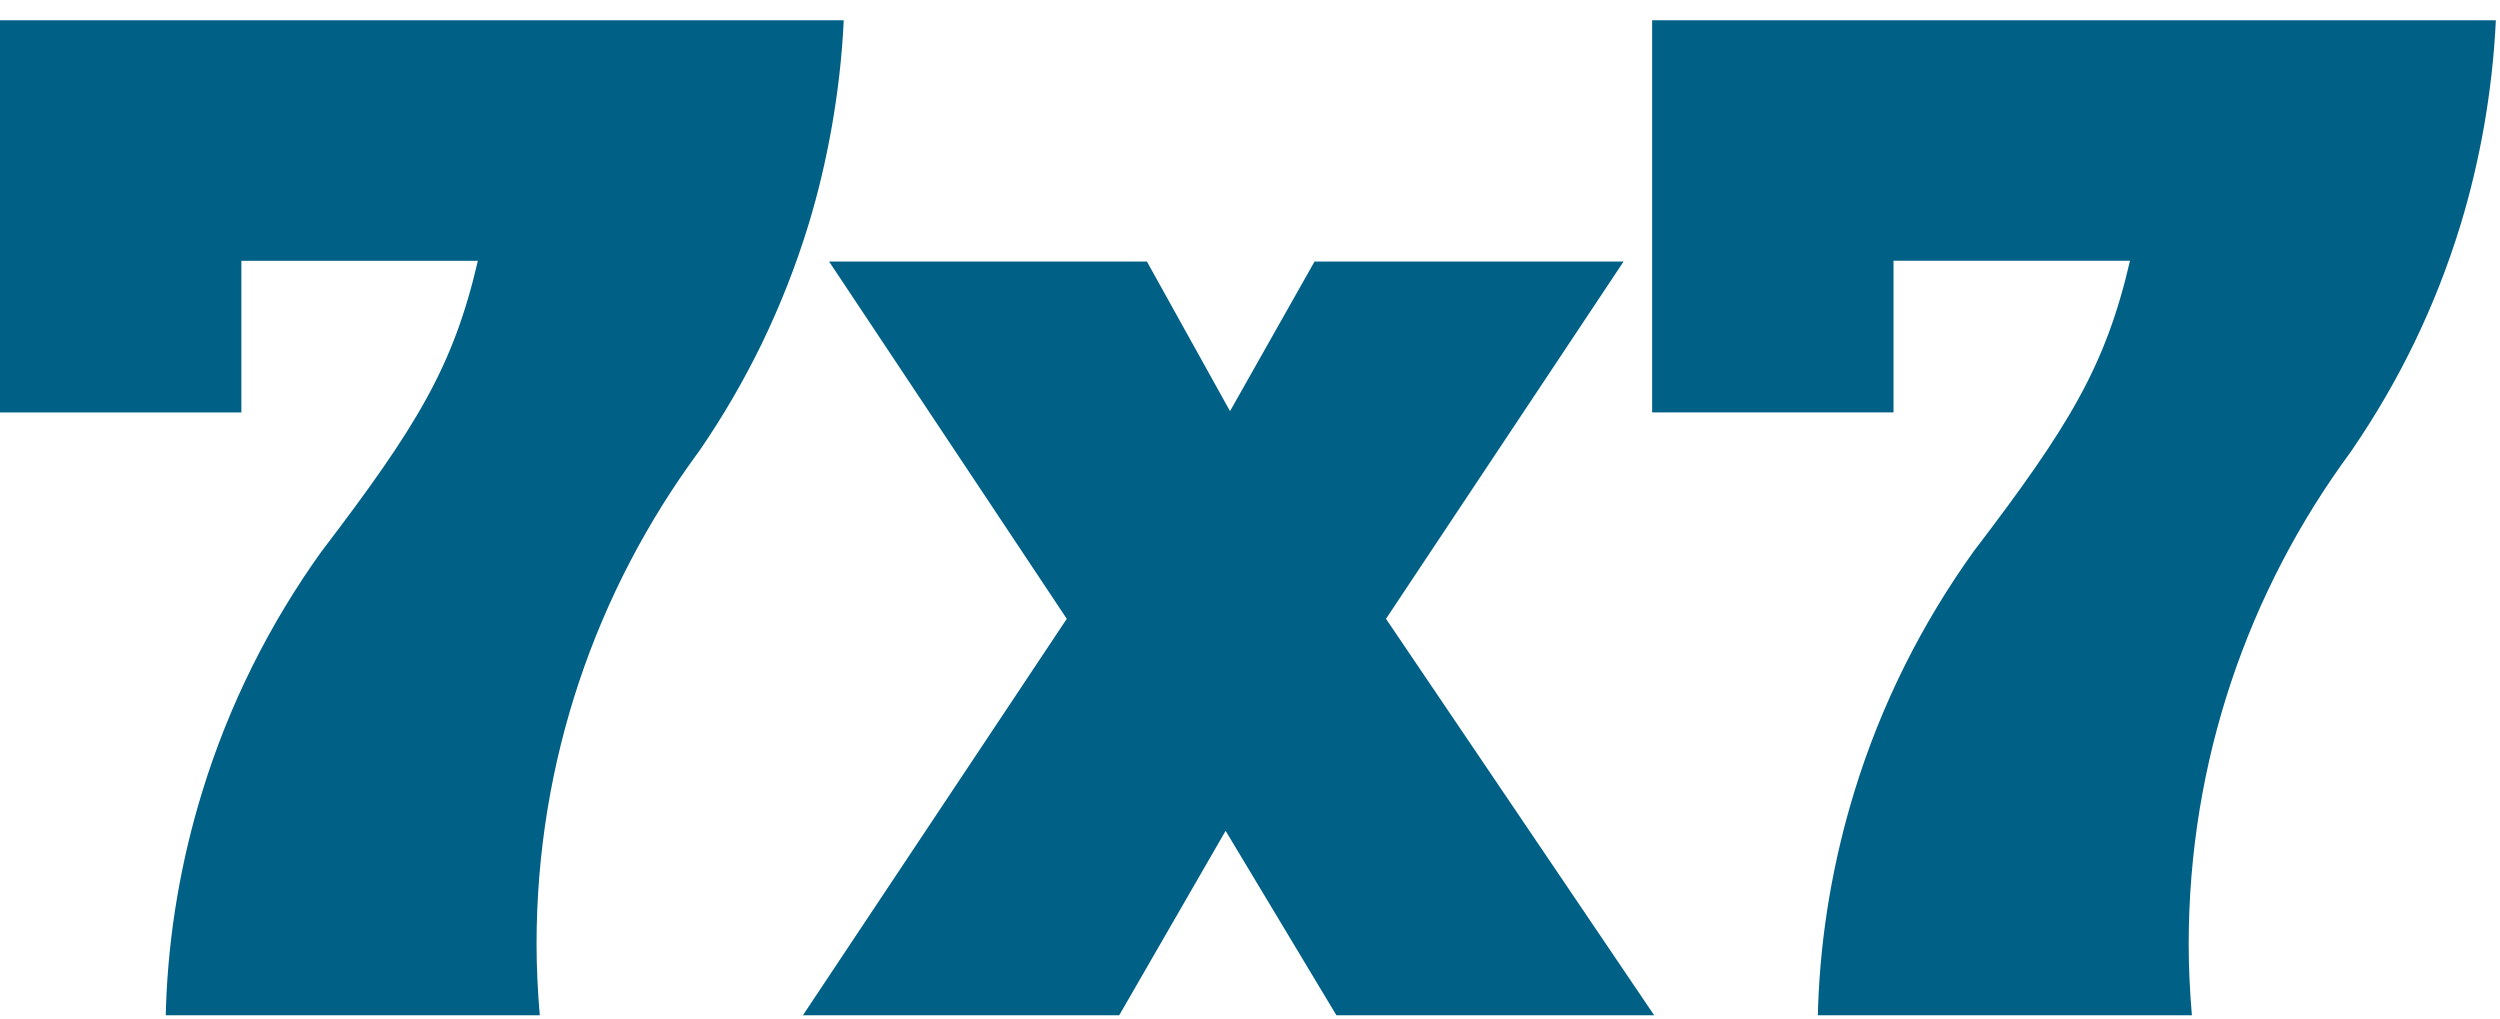
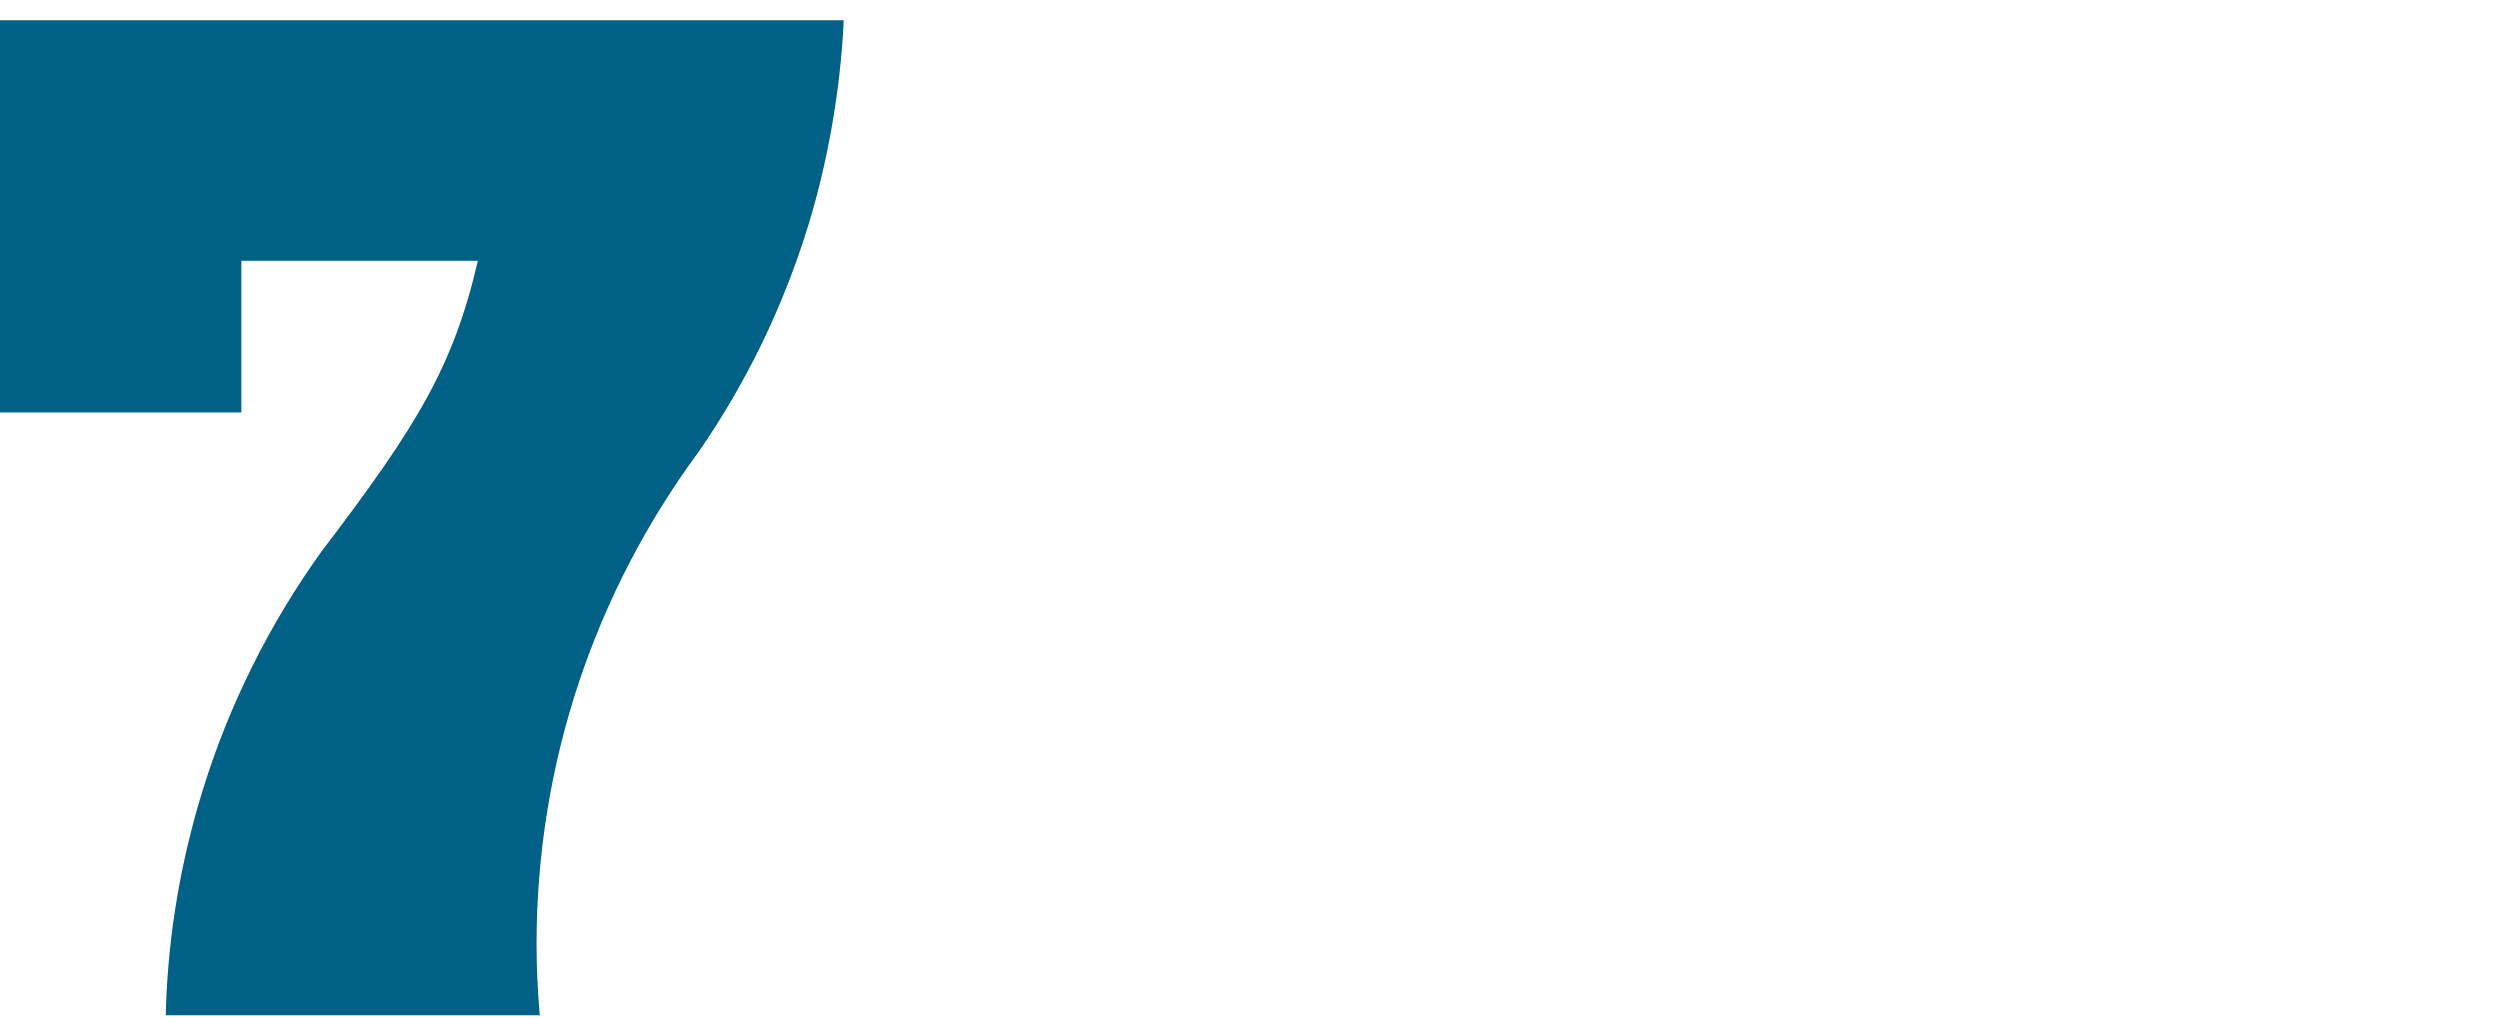
<svg xmlns="http://www.w3.org/2000/svg" width="103px" height="42px" viewBox="0 0 103 42" version="1.1">
  <title>Group 11</title>
  <desc>Created with Sketch.</desc>
  <defs />
  <g id="Page-1" stroke="none" stroke-width="1" fill="none" fill-rule="evenodd">
    <g id="Artboard" transform="translate(-868, -825)" fill="#006086">
      <g id="Group-11" transform="translate(868, 825)">
        <g id="Group-10">
          <g id="7x7">
-             <polygon id="Fill-1" points="54.159 10.776 50.677 16.939 47.253 10.776 34.159 10.776 43.951 25.495 33.08 41.829 46.111 41.829 50.495 34.23 55.06 41.829 68.152 41.829 57.103 25.495 66.891 10.776" />
            <g id="Group-8" transform="translate(0, 0.119)">
              <g id="Group-4" transform="translate(67.829, 0)">
-                 <path d="M19.666,0.716 L0.239,0.716 L0.239,16.872 L10.184,16.872 L10.184,10.624 L19.927,10.624 C18.917,14.98 17.428,17.425 13.508,22.569 C13.508,22.569 13.505,22.571 13.505,22.571 C11.355,25.562 9.671,28.905 8.569,32.503 C7.706,35.322 7.183,38.285 7.076,41.358 C7.074,41.474 7.07,41.592 7.068,41.711 L22.477,41.711 C22.395,40.746 22.345,39.77 22.345,38.788 C22.345,31.217 24.815,24.223 28.983,18.55 C29.018,18.502 29.051,18.454 29.082,18.408 C30.039,17.01 30.894,15.541 31.639,14.006 C32.389,12.454 33.027,10.837 33.538,9.167 C33.94,7.857 34.259,6.508 34.504,5.14 C34.758,3.692 34.931,2.217 35,0.716 L19.666,0.716 Z" id="Fill-2" />
-               </g>
+                 </g>
              <g id="Group-7">
                <path d="M19.428,0.716 L0,0.716 L0,16.874 L9.944,16.874 L9.944,10.626 L19.688,10.626 C18.678,14.981 17.189,17.426 13.27,22.57 C13.268,22.57 13.265,22.574 13.265,22.574 C11.117,25.564 9.433,28.908 8.331,32.506 C7.466,35.322 6.944,38.285 6.838,41.359 C6.835,41.476 6.832,41.594 6.829,41.711 L22.239,41.711 C22.157,40.746 22.106,39.77 22.106,38.788 C22.106,31.219 24.576,24.226 28.744,18.55 C28.78,18.504 28.813,18.456 28.845,18.41 C29.802,17.013 30.656,15.541 31.401,14.008 C32.15,12.454 32.789,10.836 33.301,9.167 C33.703,7.858 34.02,6.511 34.264,5.14 C34.519,3.695 34.693,2.219 34.762,0.716 L19.428,0.716 Z" id="Fill-5" />
              </g>
            </g>
          </g>
        </g>
      </g>
    </g>
  </g>
</svg>